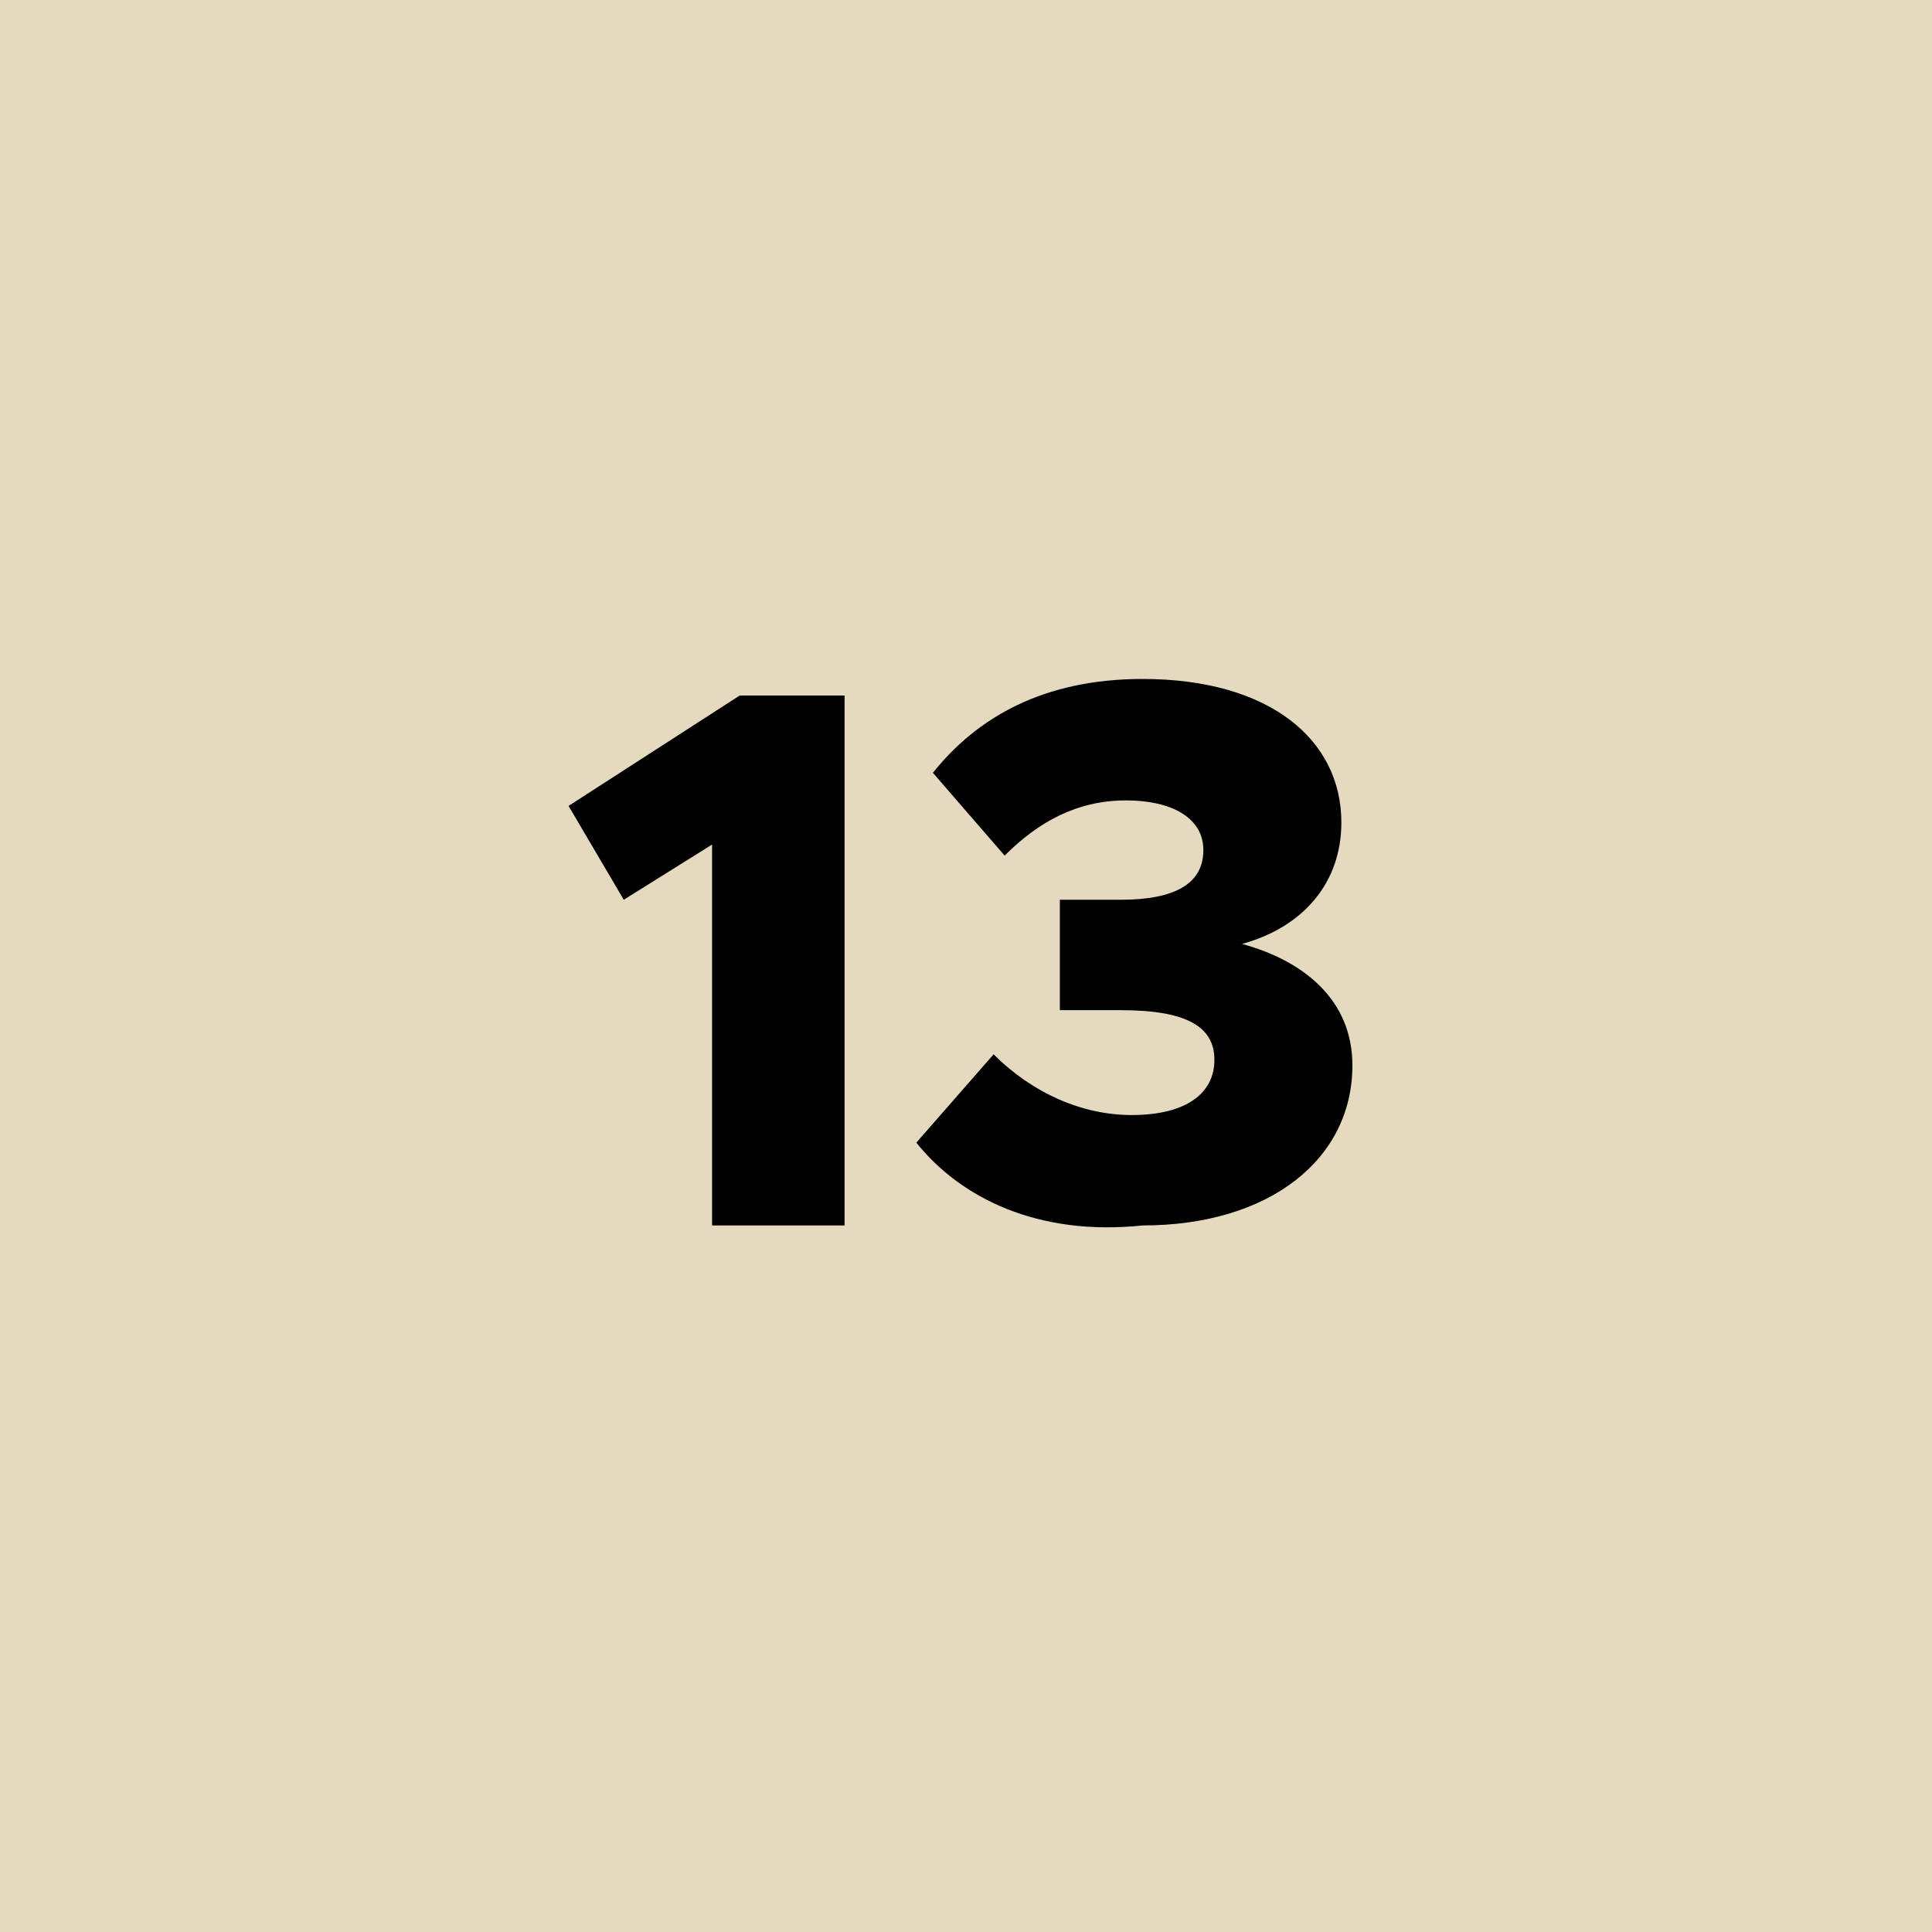
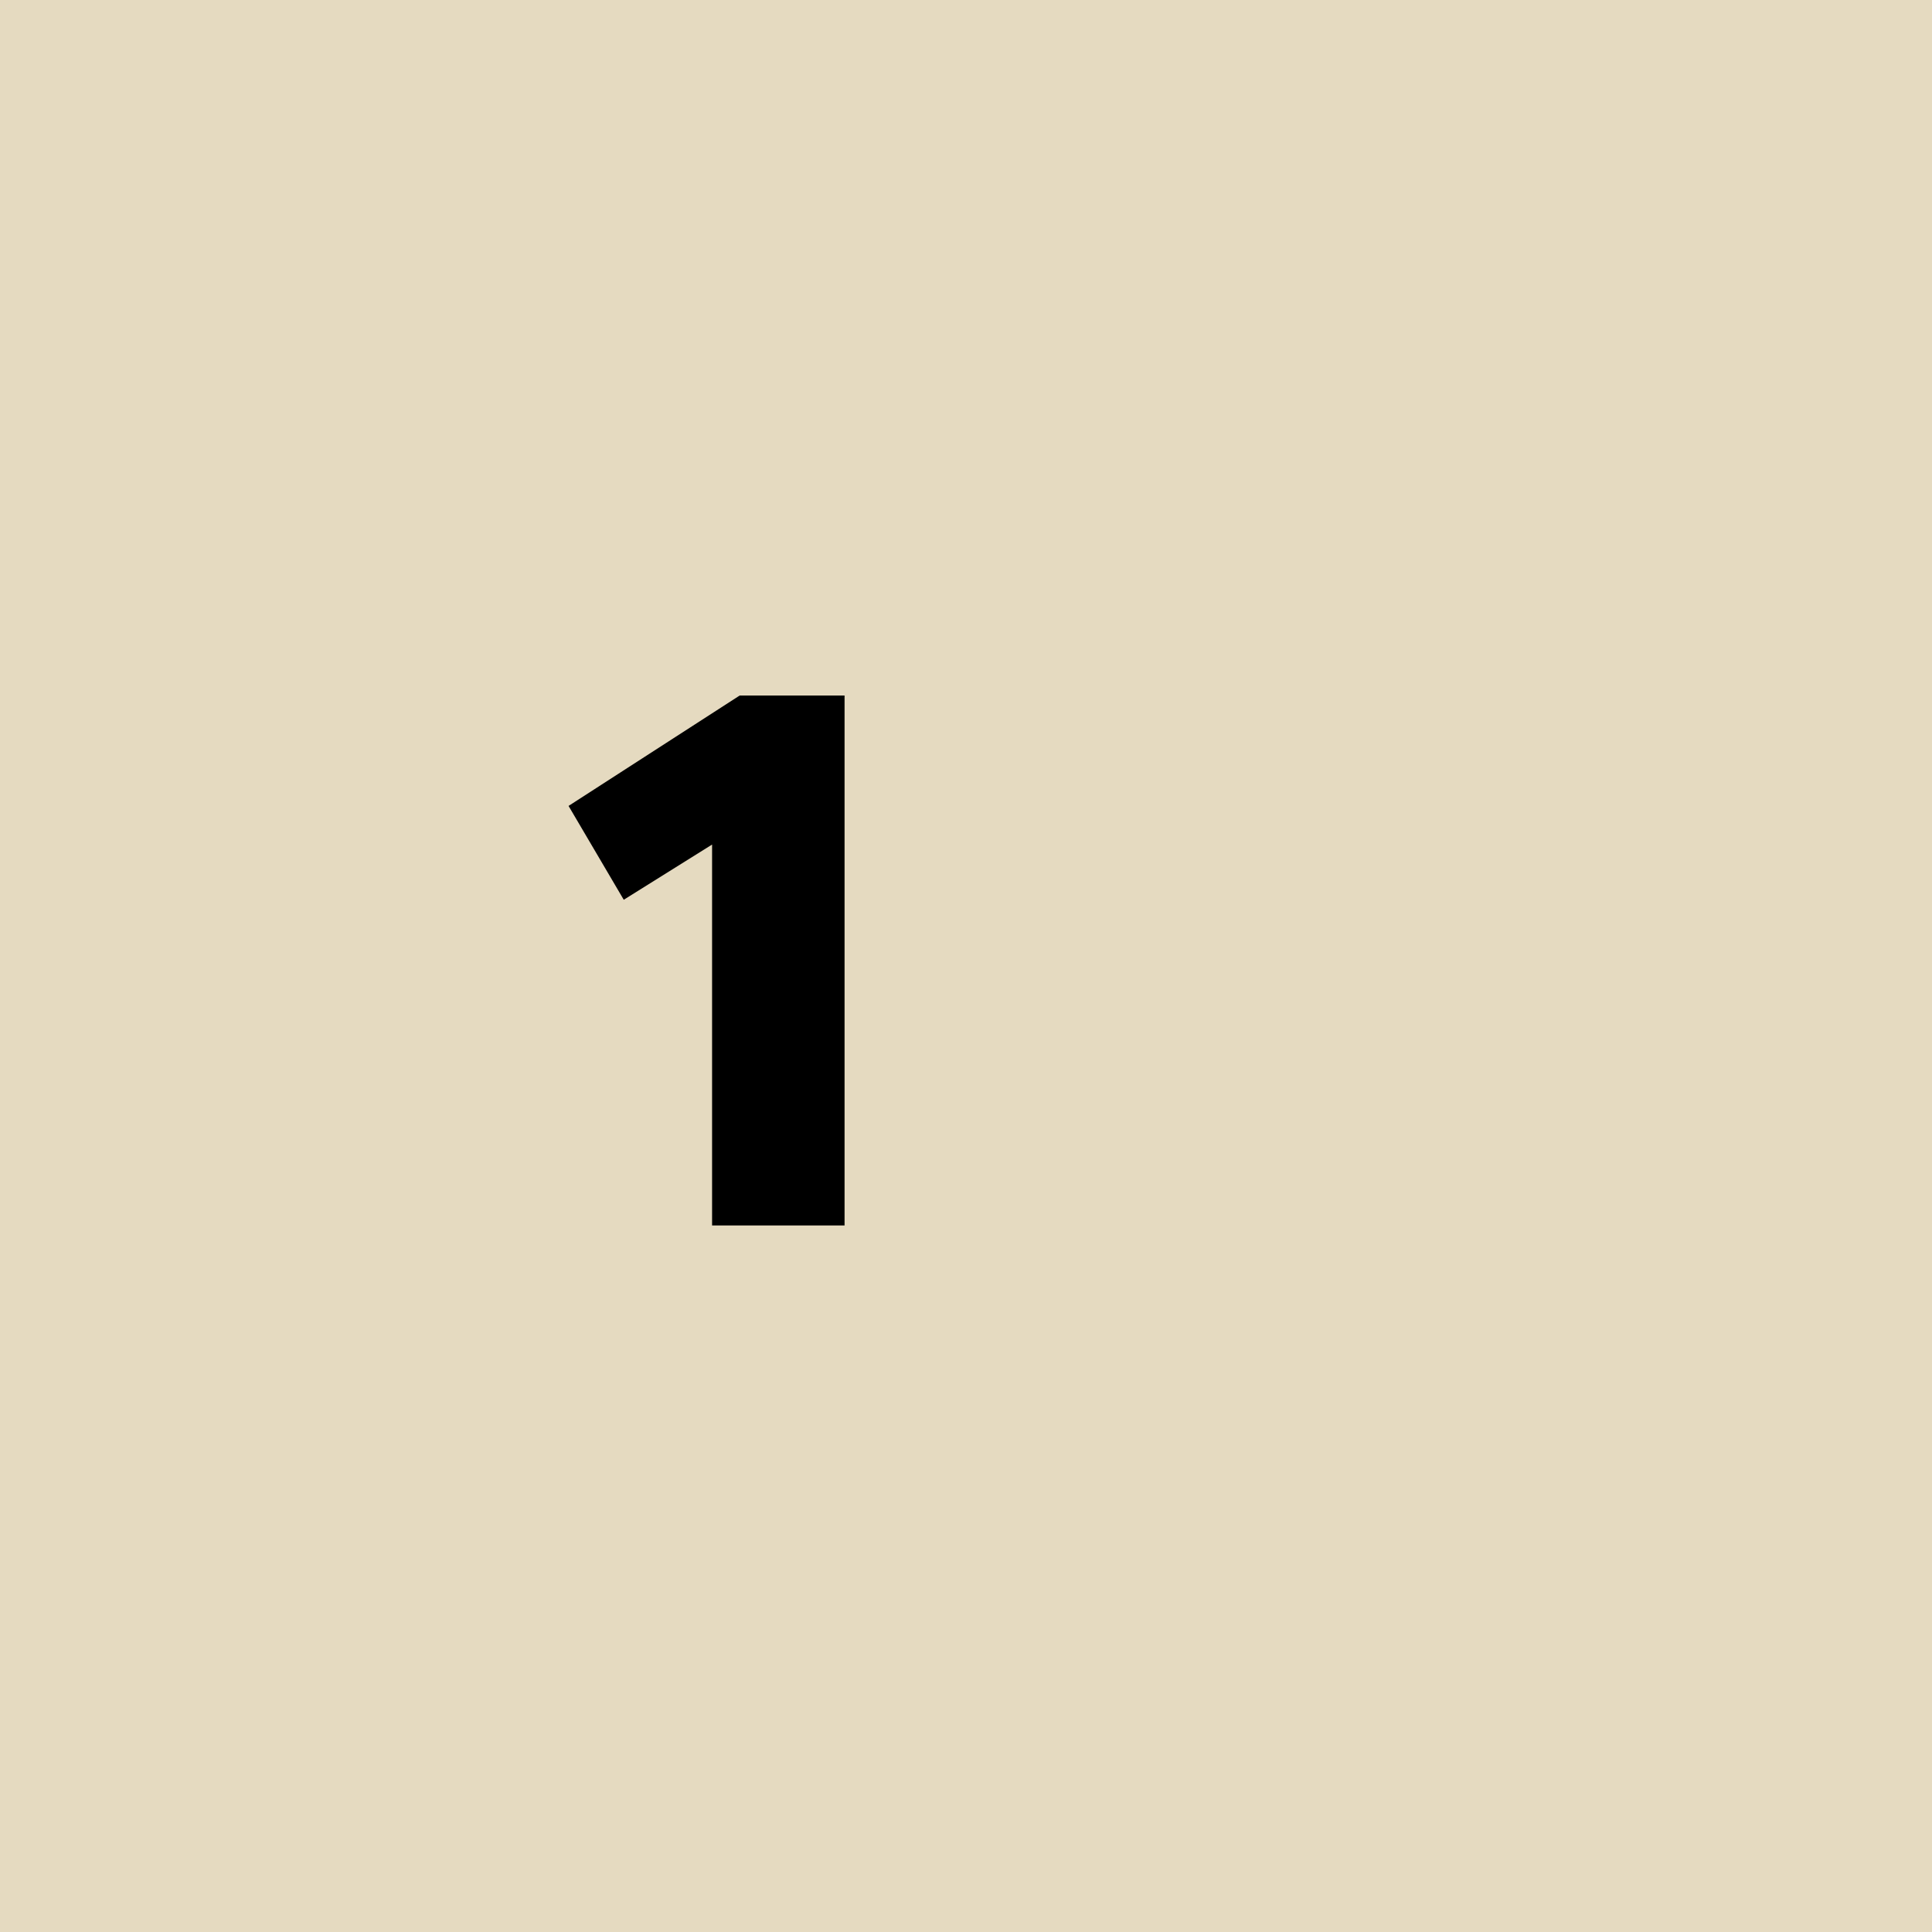
<svg xmlns="http://www.w3.org/2000/svg" xml:space="preserve" style="enable-background:new 0 0 35 35;" viewBox="0 0 35 35" y="0px" x="0px" version="1.1">
  <style type="text/css">
	.st0{display:none;}
	.st1{display:inline;}
	.st2{fill:#FFFFFF;}
	.st3{display:inline;fill:#616166;}
	.st4{display:inline;fill:#C1C9C6;}
	.st5{display:inline;fill:#F8B923;}
	.st6{display:inline;fill:#EA7C0F;}
	.st7{display:inline;fill:#CF1A28;}
	.st8{display:inline;fill:#0075B1;}
	.st9{display:inline;fill:#0459A4;}
	.st10{display:inline;fill:#7F9B2A;}
	.st11{fill:#E5DAC0;}
	.st12{display:inline;fill:#0080A3;}
</style>
  <g class="st0" id="schwarz_kartoniert">
    <rect height="35" width="35" class="st1" y="0" />
    <g class="st1">
      <path d="M8.1,17.4c0-2.9,1.8-5,4.4-5c2.6,0,4.4,2.1,4.4,5c0,2.9-1.8,5-4.4,5C9.9,22.3,8.1,20.3,8.1,17.4z M14.5,17.4    c0-1.6-0.8-2.8-2-2.8c-1.1,0-2,1.2-2,2.8c0,1.6,0.8,2.8,2,2.8C13.7,20.2,14.5,19,14.5,17.4z" class="st2" />
      <path d="M18.1,17.4c0-2.9,1.8-5,4.4-5c2.6,0,4.4,2.1,4.4,5c0,2.9-1.8,5-4.4,5C19.9,22.3,18.1,20.3,18.1,17.4z     M24.5,17.4c0-1.6-0.8-2.8-2-2.8c-1.1,0-2,1.2-2,2.8c0,1.6,0.8,2.8,2,2.8C23.6,20.2,24.5,19,24.5,17.4z" class="st2" />
    </g>
  </g>
  <g class="st0" id="anthrazit">
    <rect height="35" width="35" class="st3" y="0" />
    <g class="st1">
      <path d="M10,17.4c0-2.9,1.8-5,4.4-5c2.6,0,4.4,2.1,4.4,5c0,2.9-1.8,5-4.4,5C11.9,22.3,10,20.3,10,17.4z M16.4,17.4    c0-1.6-0.8-2.8-2-2.8c-1.1,0-2,1.2-2,2.8c0,1.6,0.8,2.8,2,2.8C15.6,20.2,16.4,19,16.4,17.4z" class="st2" />
      <path d="M22.2,15.3l-1.6,1l-1-1.7l3.1-2h1.9v9.6h-2.4V15.3z" class="st2" />
    </g>
  </g>
  <g class="st0" id="hellgrau">
    <rect height="35" width="35" class="st4" y="0" />
    <g class="st1">
-       <path d="M8.8,17.4c0-2.9,1.8-5,4.4-5c2.6,0,4.4,2.1,4.4,5c0,2.9-1.8,5-4.4,5C10.6,22.3,8.8,20.3,8.8,17.4z M15.2,17.4    c0-1.6-0.8-2.8-2-2.8c-1.1,0-2,1.2-2,2.8c0,1.6,0.8,2.8,2,2.8C14.3,20.2,15.2,19,15.2,17.4z" />
      <path d="M18.7,20.2l3.6-2.7c1.1-0.8,1.4-1.3,1.4-1.9c0-0.7-0.6-1.1-1.3-1.1c-0.9,0-1.6,0.4-2.3,1.2l-1.5-1.5    c1-1.2,2.3-1.9,3.9-1.9c2.2,0,3.7,1.3,3.7,3.2c0,1.3-0.5,2.3-2.2,3.4L22.4,20h3.8v2.1h-7.5V20.2z" />
    </g>
  </g>
  <g class="st0" id="schwarz">
    <rect height="35" width="35" class="st1" y="0" />
    <g class="st1">
      <path d="M8.8,17.4c0-2.9,1.8-5,4.4-5c2.6,0,4.4,2.1,4.4,5c0,2.9-1.8,5-4.4,5C10.6,22.3,8.8,20.3,8.8,17.4z M15.2,17.4    c0-1.6-0.8-2.8-2-2.8c-1.1,0-2,1.2-2,2.8c0,1.6,0.8,2.8,2,2.8C14.4,20.2,15.2,19,15.2,17.4z" class="st2" />
      <path d="M18.5,20.7l1.4-1.6c0.7,0.7,1.6,1.1,2.5,1.1c1,0,1.5-0.4,1.5-1c0-0.6-0.5-0.9-1.7-0.9l-1.1,0v-2h1.1    c1,0,1.5-0.3,1.5-0.9c0-0.6-0.6-0.9-1.4-0.9c-0.9,0-1.6,0.4-2.2,1l-1.3-1.5c0.8-1,2-1.7,3.8-1.7c2.3,0,3.6,1.1,3.6,2.6    c0,1.1-0.7,1.9-1.8,2.2c1.1,0.3,2,1,2,2.2c0,1.7-1.5,2.9-3.8,2.9C20.7,22.4,19.3,21.7,18.5,20.7z" class="st2" />
    </g>
  </g>
  <g class="st0" id="gelb">
    <rect height="35" width="35" class="st5" y="0" />
    <g class="st1">
      <path d="M8.5,17.4c0-2.9,1.8-5,4.4-5c2.6,0,4.4,2.1,4.4,5c0,2.9-1.8,5-4.4,5C10.3,22.3,8.5,20.3,8.5,17.4z M14.9,17.4    c0-1.6-0.8-2.8-2-2.8c-1.1,0-2,1.2-2,2.8c0,1.6,0.8,2.8,2,2.8C14.1,20.2,14.9,19,14.9,17.4z" />
      <path d="M23,20.3h-4.7l-0.2-1.8l4.4-6h2.9v5.8h1.2v2h-1.2v1.8H23V20.3z M23,18.3V15l-2.4,3.3H23z" />
    </g>
  </g>
  <g class="st0" id="mandarine">
    <rect height="35" width="35" class="st6" y="0" />
    <g class="st1">
      <path d="M8.7,17.4c0-2.9,1.8-5,4.4-5c2.6,0,4.4,2.1,4.4,5c0,2.9-1.8,5-4.4,5C10.5,22.3,8.7,20.3,8.7,17.4z M15.1,17.4    c0-1.6-0.8-2.8-2-2.8c-1.1,0-2,1.2-2,2.8c0,1.6,0.8,2.8,2,2.8C14.3,20.2,15.1,19,15.1,17.4z" />
      <path d="M18.5,20.9l1.4-1.7c0.7,0.6,1.6,1.1,2.5,1.1c1,0,1.6-0.6,1.6-1.2c0-0.7-0.6-1.2-1.6-1.2c-0.7,0-1.3,0.2-1.8,0.6L19,17.8    l0.1-5.3h6.6v2.1h-4.4l-0.1,1.8c0.5-0.3,1.1-0.6,1.8-0.6c1.7,0,3.2,1.1,3.2,3.1c0,2.1-1.6,3.4-4,3.4    C20.7,22.4,19.5,21.8,18.5,20.9z" />
    </g>
  </g>
  <g class="st0" id="signalrot">
    <rect height="35" width="35" class="st7" y="0" />
    <g class="st1">
-       <path d="M8.5,17.4c0-2.9,1.8-5,4.4-5c2.6,0,4.4,2.1,4.4,5c0,2.9-1.8,5-4.4,5C10.4,22.3,8.5,20.3,8.5,17.4z M14.9,17.4    c0-1.6-0.8-2.8-2-2.8c-1.1,0-2,1.2-2,2.8c0,1.6,0.8,2.8,2,2.8C14.1,20.2,14.9,19,14.9,17.4z" />
+       <path d="M8.5,17.4c0-2.9,1.8-5,4.4-5c0,2.9-1.8,5-4.4,5C10.4,22.3,8.5,20.3,8.5,17.4z M14.9,17.4    c0-1.6-0.8-2.8-2-2.8c-1.1,0-2,1.2-2,2.8c0,1.6,0.8,2.8,2,2.8C14.1,20.2,14.9,19,14.9,17.4z" />
      <path d="M26.5,19c0,2-1.6,3.4-3.8,3.4c-2.9,0-4.2-2-4.2-4.8c0-3.1,1.8-5.2,4.6-5.2c1.2,0,2.2,0.4,3,1L25,15.2    c-0.6-0.5-1.1-0.7-1.9-0.7c-1.1,0-1.9,0.8-2.1,2.2c0.6-0.5,1.4-0.8,2.2-0.8C25,15.9,26.5,17,26.5,19z M24,19.1    c0-0.8-0.7-1.3-1.5-1.3c-0.7,0-1.2,0.3-1.5,0.9c0.2,1.1,0.6,1.6,1.6,1.6C23.4,20.3,24,19.8,24,19.1z" />
    </g>
  </g>
  <g class="st0" id="azur">
    <rect height="35" width="35" class="st8" y="0" />
    <g class="st1">
      <path d="M8.7,17.4c0-2.9,1.8-5,4.4-5c2.6,0,4.4,2.1,4.4,5c0,2.9-1.8,5-4.4,5C10.5,22.3,8.7,20.3,8.7,17.4z M15.1,17.4    c0-1.6-0.8-2.8-2-2.8c-1.1,0-2,1.2-2,2.8c0,1.6,0.8,2.8,2,2.8C14.3,20.2,15.1,19,15.1,17.4z" />
      <path d="M18.5,19.6c0-1.1,0.7-1.9,1.8-2.4c-0.9-0.4-1.6-1.1-1.6-2.2c0-1.7,1.8-2.6,3.7-2.6c2,0,3.7,1,3.7,2.6    c0,1.1-0.6,1.8-1.6,2.2c1.1,0.5,1.8,1.3,1.8,2.4c0,1.8-1.8,2.8-4,2.8C20.3,22.3,18.5,21.4,18.5,19.6z M24.1,19.3    c0-0.6-0.8-1-1.6-1.1c-0.8,0-1.6,0.4-1.6,1.1c0,0.6,0.6,1,1.6,1C23.4,20.4,24.1,19.9,24.1,19.3z M23.9,15.4c0-0.6-0.5-1-1.4-1    s-1.4,0.4-1.4,1c0,0.6,0.7,1,1.4,1C23.2,16.3,23.9,15.9,23.9,15.4z" />
    </g>
  </g>
  <g class="st0" id="marine">
-     <rect height="35" width="35" class="st9" y="0" />
    <g class="st1">
      <path d="M8.5,17.4c0-2.9,1.8-5,4.4-5c2.6,0,4.4,2.1,4.4,5c0,2.9-1.8,5-4.4,5C10.4,22.3,8.5,20.3,8.5,17.4z M14.9,17.4    c0-1.6-0.8-2.8-2-2.8c-1.1,0-2,1.2-2,2.8c0,1.6,0.8,2.8,2,2.8C14.1,20.2,14.9,19,14.9,17.4z" class="st2" />
      <path d="M26.5,17.2c0,3.1-1.8,5.2-4.6,5.2c-1.2,0-2.2-0.4-3-1l1.1-1.8c0.6,0.5,1.1,0.7,1.9,0.7c1.1,0,1.9-0.8,2.1-2.2    c-0.6,0.5-1.4,0.8-2.2,0.8c-1.8,0-3.2-1.2-3.2-3.1c0-2,1.6-3.4,3.8-3.4C25.2,12.4,26.5,14.4,26.5,17.2z M24,16    c-0.2-1.1-0.6-1.6-1.6-1.6c-0.9,0-1.5,0.6-1.5,1.2c0,0.8,0.7,1.3,1.5,1.3C23.2,16.9,23.7,16.6,24,16z" class="st2" />
    </g>
  </g>
  <g class="st0" id="apfel">
    <rect height="35" width="35" class="st10" y="0" />
    <g class="st1">
      <path d="M12.2,15.3l-1.6,1l-1-1.7l3.1-2h1.9v9.6h-2.4V15.3z" />
      <path d="M16.1,17.4c0-2.9,1.8-5,4.4-5c2.6,0,4.4,2.1,4.4,5c0,2.9-1.8,5-4.4,5C18,22.3,16.1,20.3,16.1,17.4z M22.5,17.4    c0-1.6-0.8-2.8-2-2.8c-1.1,0-2,1.2-2,2.8c0,1.6,0.8,2.8,2,2.8C21.7,20.2,22.5,19,22.5,17.4z" />
    </g>
  </g>
  <g id="naturweiß">
    <rect height="35" width="35" class="st11" y="0" />
    <g>
      <path d="M12.9,15.3l-1.6,1l-1-1.7l3.1-2h1.9v9.6h-2.4V15.3z" />
-       <path d="M16.6,20.7l1.4-1.6c0.7,0.7,1.6,1.1,2.5,1.1c1,0,1.5-0.4,1.5-1c0-0.6-0.5-0.9-1.7-0.9l-1.1,0v-2h1.1c1,0,1.5-0.3,1.5-0.9    c0-0.6-0.6-0.9-1.4-0.9c-0.9,0-1.6,0.4-2.2,1l-1.3-1.5c0.8-1,2-1.7,3.8-1.7c2.3,0,3.6,1.1,3.6,2.6c0,1.1-0.7,1.9-1.8,2.2    c1.1,0.3,2,1,2,2.2c0,1.7-1.5,2.9-3.8,2.9C18.8,22.4,17.4,21.7,16.6,20.7z" />
    </g>
  </g>
  <g class="st0" id="ocean">
    <rect height="35" width="35" class="st12" y="0" />
    <g class="st1">
      <path d="M12.6,15.3l-1.6,1l-1-1.7l3.1-2H15v9.6h-2.4V15.3z" />
      <path d="M24.5,19c0,2-1.6,3.4-3.8,3.4c-2.9,0-4.2-2-4.2-4.8c0-3.1,1.8-5.2,4.6-5.2c1.2,0,2.2,0.4,3,1L23,15.2    c-0.6-0.5-1.1-0.7-1.9-0.7c-1.1,0-1.9,0.8-2.1,2.2c0.6-0.5,1.4-0.8,2.2-0.8C23.1,15.9,24.5,17,24.5,19z M22.1,19.1    c0-0.8-0.7-1.3-1.5-1.3c-0.7,0-1.2,0.3-1.5,0.9c0.2,1.1,0.6,1.6,1.6,1.6C21.5,20.3,22.1,19.8,22.1,19.1z" />
    </g>
  </g>
</svg>